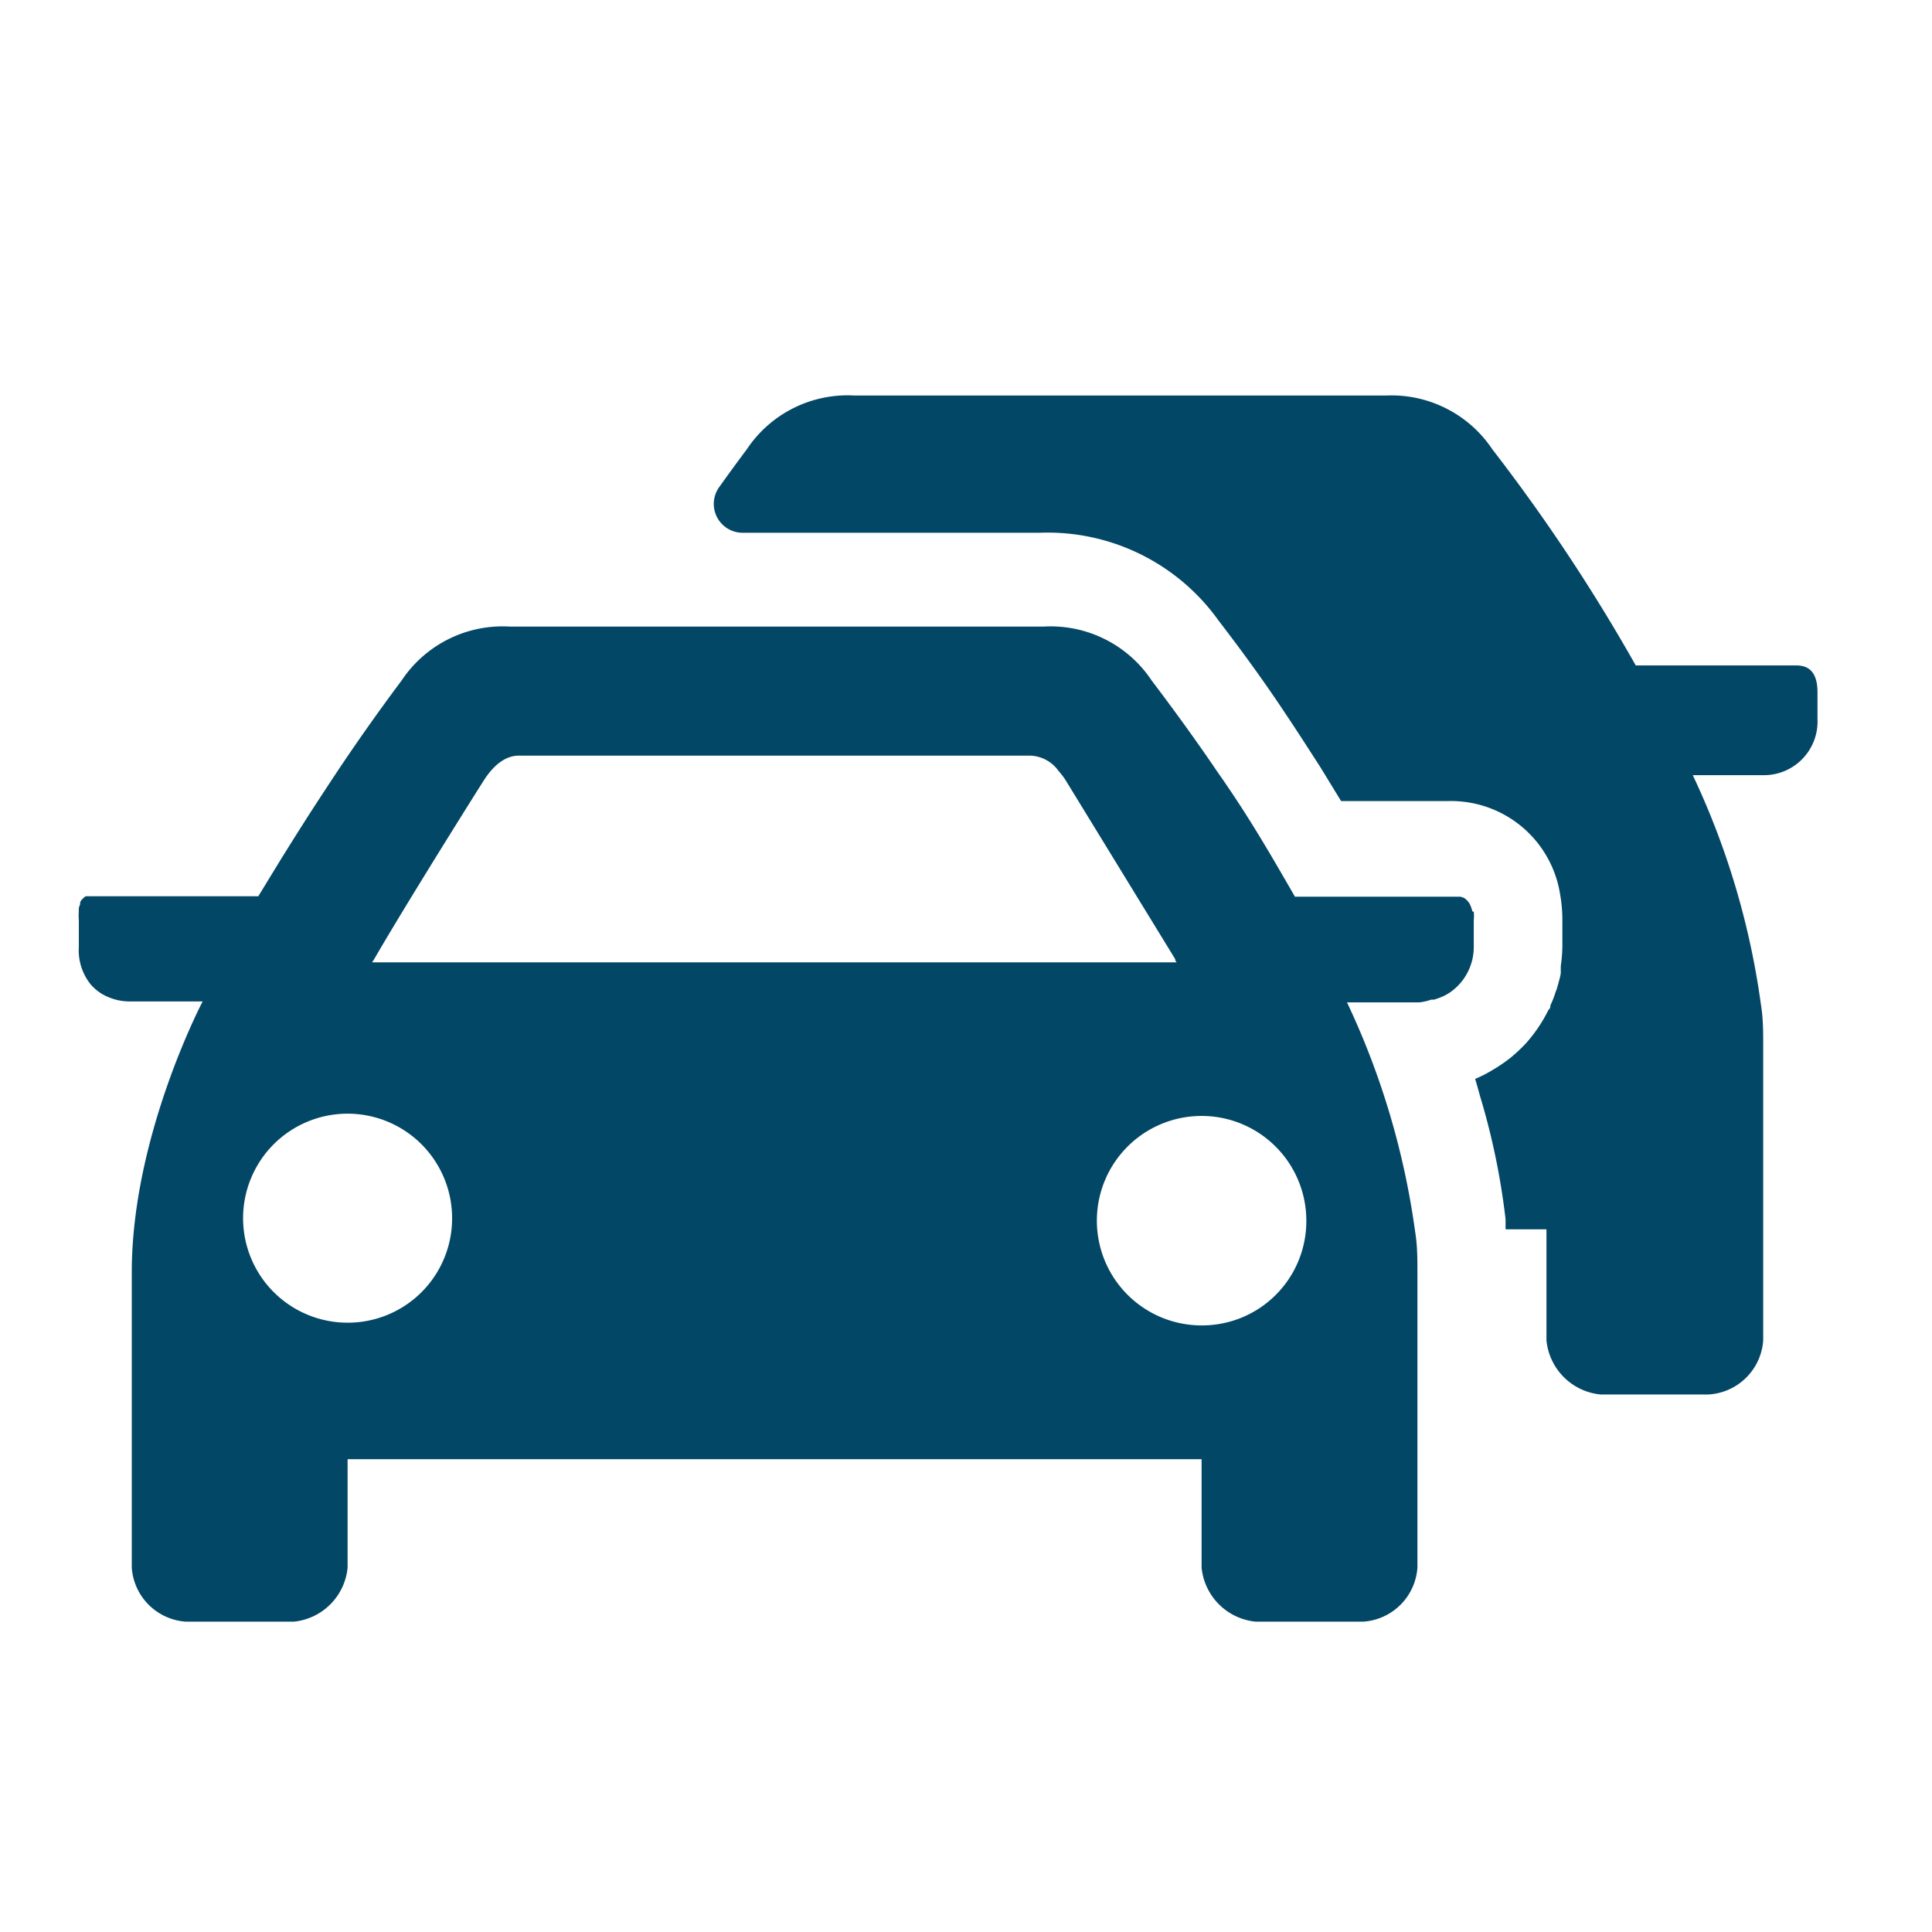
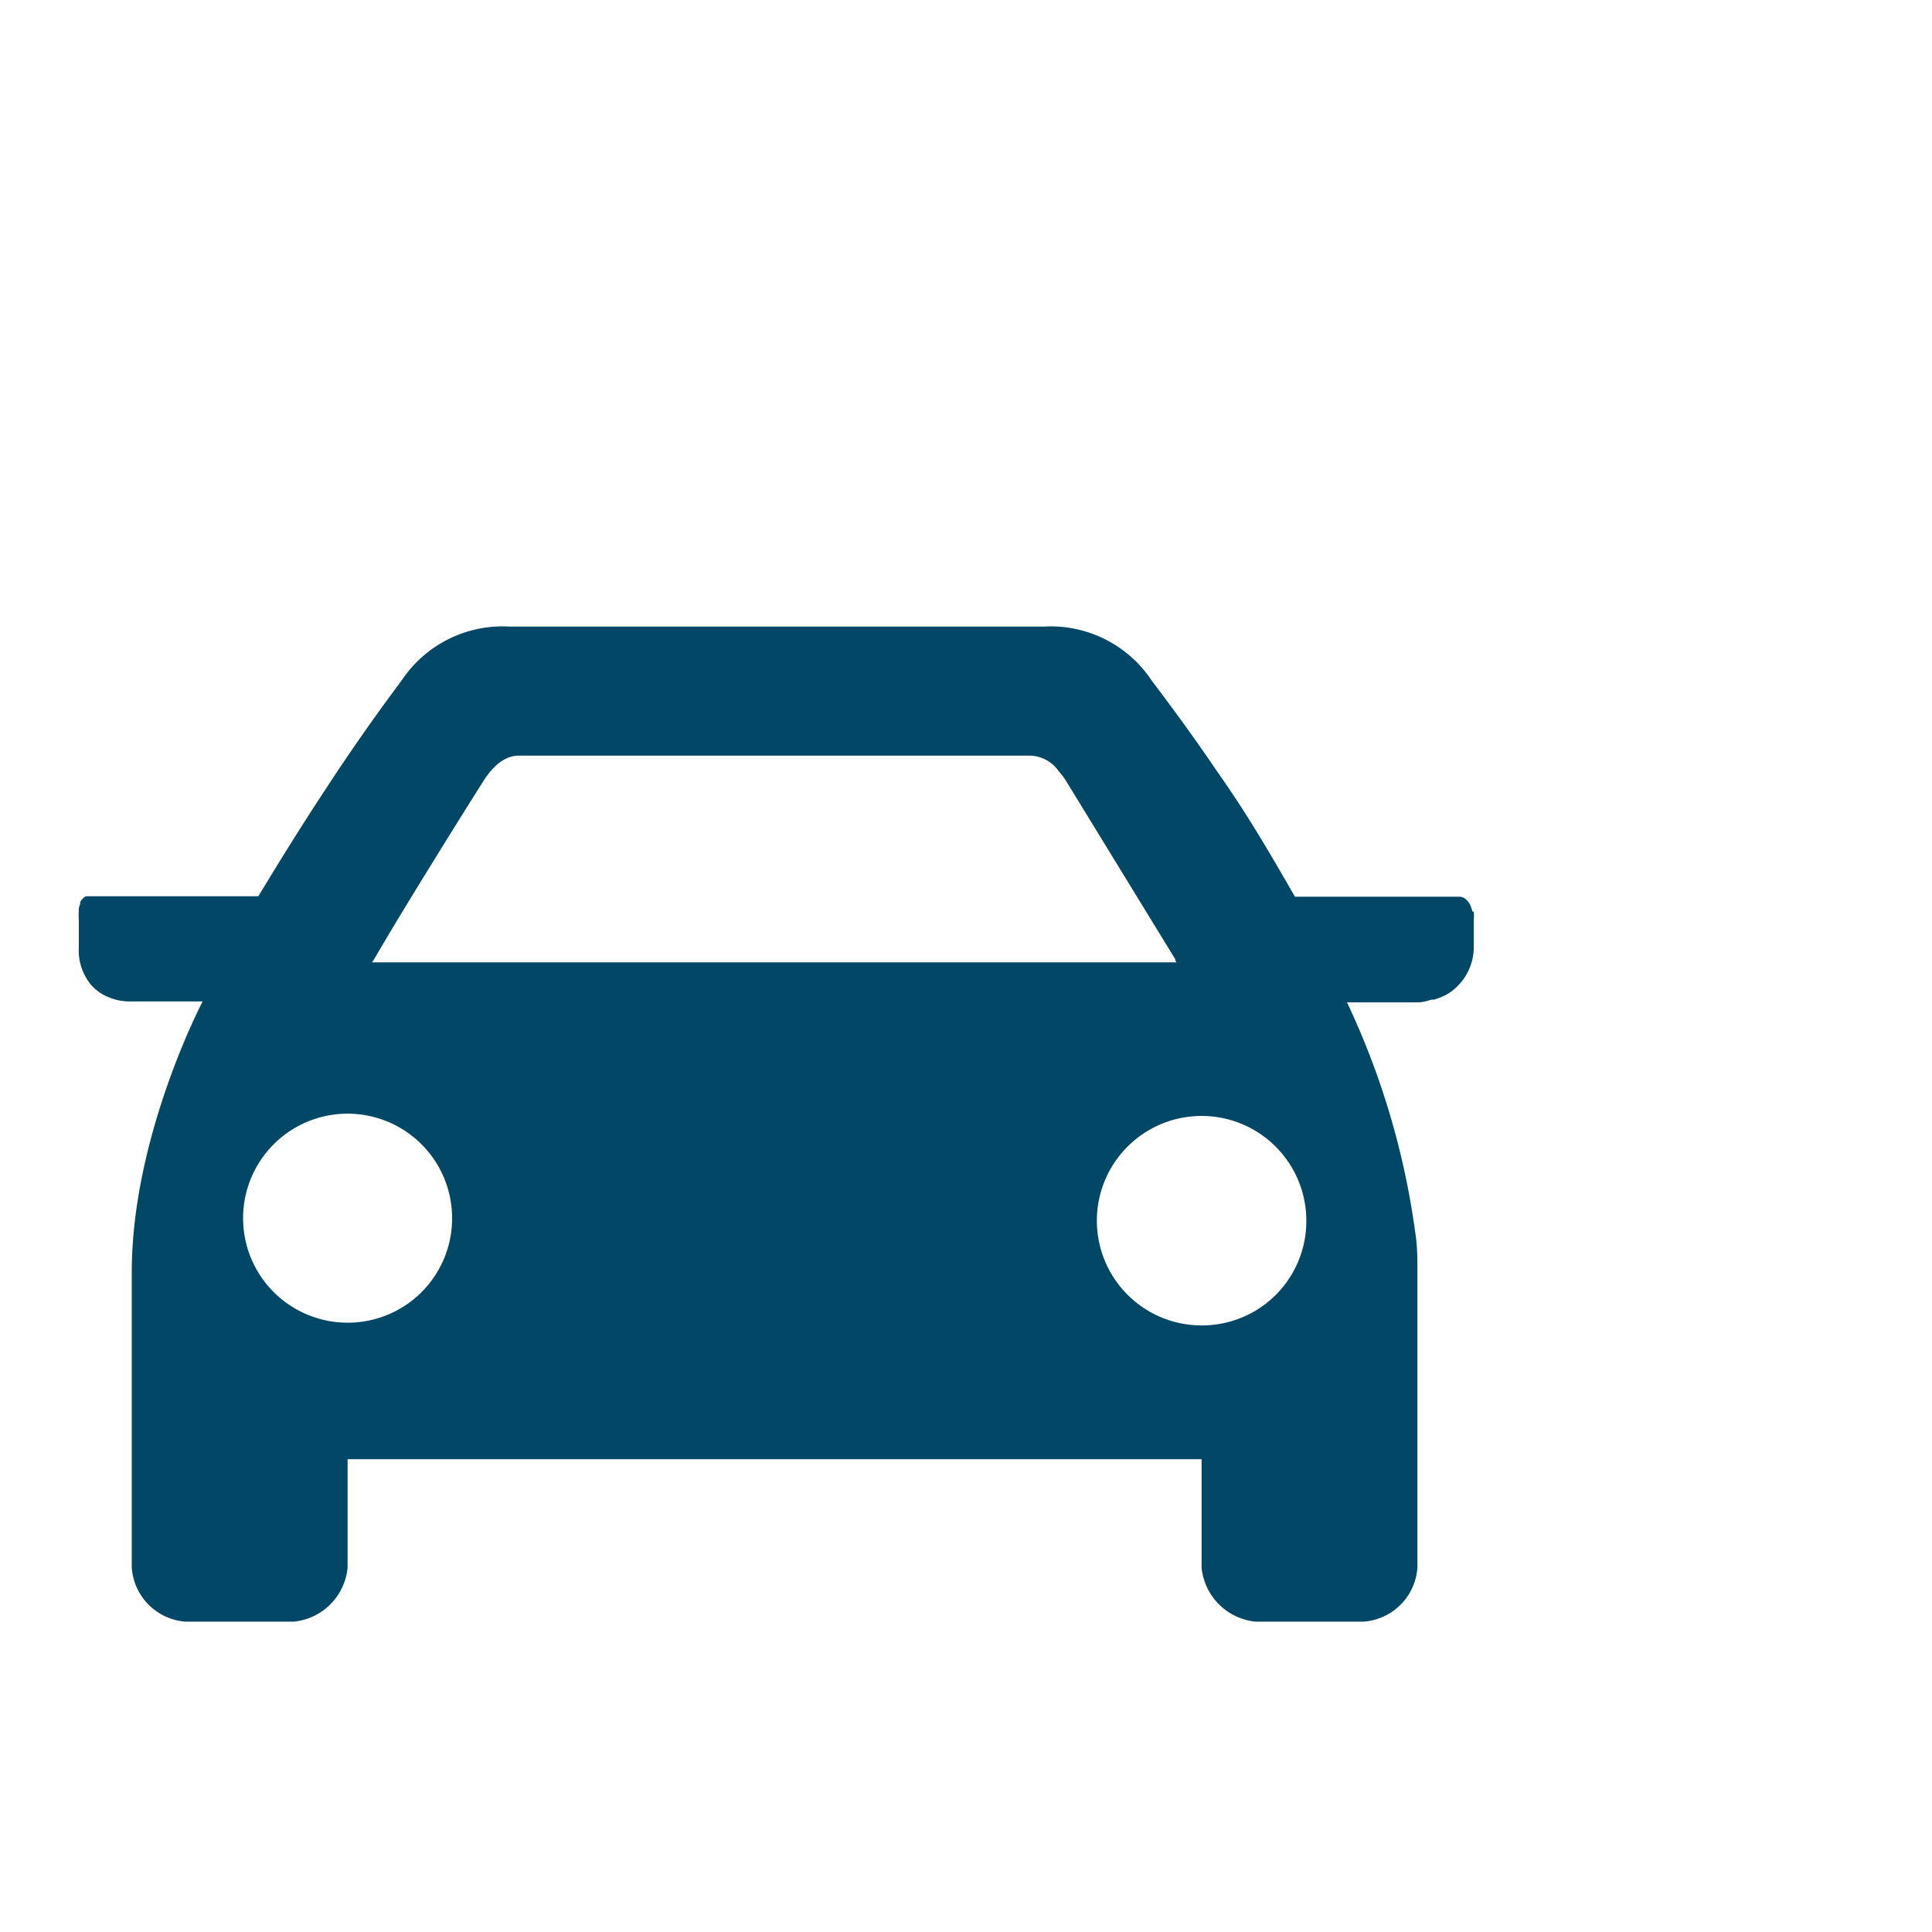
<svg xmlns="http://www.w3.org/2000/svg" id="Icons" viewBox="0 0 85.04 85.04">
  <defs>
    <style>.cls-1{fill:#034766;}</style>
  </defs>
  <g id="Fahrzeugtauschfunktion_OhneZusatz">
    <path class="cls-1" d="M64.81,40.12a1.83,1.83,0,0,0-.08-.25.06.06,0,0,0,0,0,.75.75,0,0,0-.2-.28l-.09-.07,0,0,0,0h0l0,0-.15-.05h0l-.06,0h0l-.23,0h-7c-1-1.73-2-3.49-3.43-5.52-.82-1.21-1.76-2.52-2.88-4a5.34,5.34,0,0,0-4.75-2.37H22.43a5.34,5.34,0,0,0-4.75,2.37q-1.75,2.34-3.31,4.73c-.72,1.09-1.41,2.18-2.09,3.28l-.91,1.49H4.13l-.11,0-.07,0-.1,0-.08,0-.09.07-.07.07a.5.5,0,0,0-.08.12.41.41,0,0,0,0,.09.6.6,0,0,0-.06.19.45.45,0,0,0,0,.11,2.13,2.13,0,0,0,0,.39v1.19A2.39,2.39,0,0,0,4,43.34a2,2,0,0,0,.34.31,1.81,1.81,0,0,0,.41.23,2.38,2.38,0,0,0,1,.2H8.92S5.8,50,5.8,56V69a2.56,2.56,0,0,0,2.38,2.38h4.75A2.64,2.64,0,0,0,15.3,69V64.23H52.89V69a2.65,2.65,0,0,0,2.38,2.38H60A2.56,2.56,0,0,0,62.39,69V56c0-.58,0-1.18-.1-1.78a34.51,34.51,0,0,0-3-10.1h3.19A2.24,2.24,0,0,0,63,44l.12,0a3,3,0,0,0,.45-.17,2.16,2.16,0,0,0,.3-.18,2.43,2.43,0,0,0,1-1.94V40.52a2.13,2.13,0,0,0,0-.39ZM16.44,42.27c1.43-2.48,4.63-7.57,4.8-7.83.72-1.18,1.41-1.18,1.64-1.18H45.32a1.59,1.59,0,0,1,1.27.67,3.19,3.19,0,0,1,.35.47l4.79,7.82,0,.05.06.09H16.38A.47.47,0,0,1,16.44,42.27ZM15.3,58.22a4.6,4.6,0,1,1,4.6-4.6A4.59,4.59,0,0,1,15.3,58.22Zm37.59.12a4.61,4.61,0,1,1,4.61-4.61A4.59,4.59,0,0,1,52.89,58.34Z" />
-     <path class="cls-1" d="M78.92,29.29H72a79.28,79.28,0,0,0-6.31-9.51A5.34,5.34,0,0,0,61,17.41H37.62a5.33,5.33,0,0,0-4.75,2.37c-.42.56-.82,1.11-1.22,1.67a1.27,1.27,0,0,0,1,2H45.77a9.24,9.24,0,0,1,7.87,3.87l0,0,0,0c1.1,1.43,2.09,2.8,3,4.18.53.79,1,1.53,1.46,2.24l.93,1.52h4.73a4.86,4.86,0,0,1,4.91,4.1,6.5,6.5,0,0,1,.1,1.09v1.19a6.4,6.4,0,0,1-.07.88c0,.09,0,.19,0,.29s-.08.38-.13.56-.06.2-.1.3a4.24,4.24,0,0,1-.23.59c0,.06,0,.13-.08.19a6.57,6.57,0,0,1-1,1.48h0a7.69,7.69,0,0,1-.66.62l0,0a7.33,7.33,0,0,1-.64.45l-.2.12a5.56,5.56,0,0,1-.73.37c.08.25.15.52.22.77a31,31,0,0,1,1.12,5.41c0,.15,0,.29,0,.44h1.8V59a2.65,2.65,0,0,0,2.38,2.38h4.75A2.56,2.56,0,0,0,77.61,59v-13c0-.59,0-1.18-.1-1.78a34.51,34.51,0,0,0-3-10.1h0l0,0h3.19A2.36,2.36,0,0,0,80,31.66V30.47C80,29.21,79.21,29.29,78.92,29.29Z" />
  </g>
</svg>